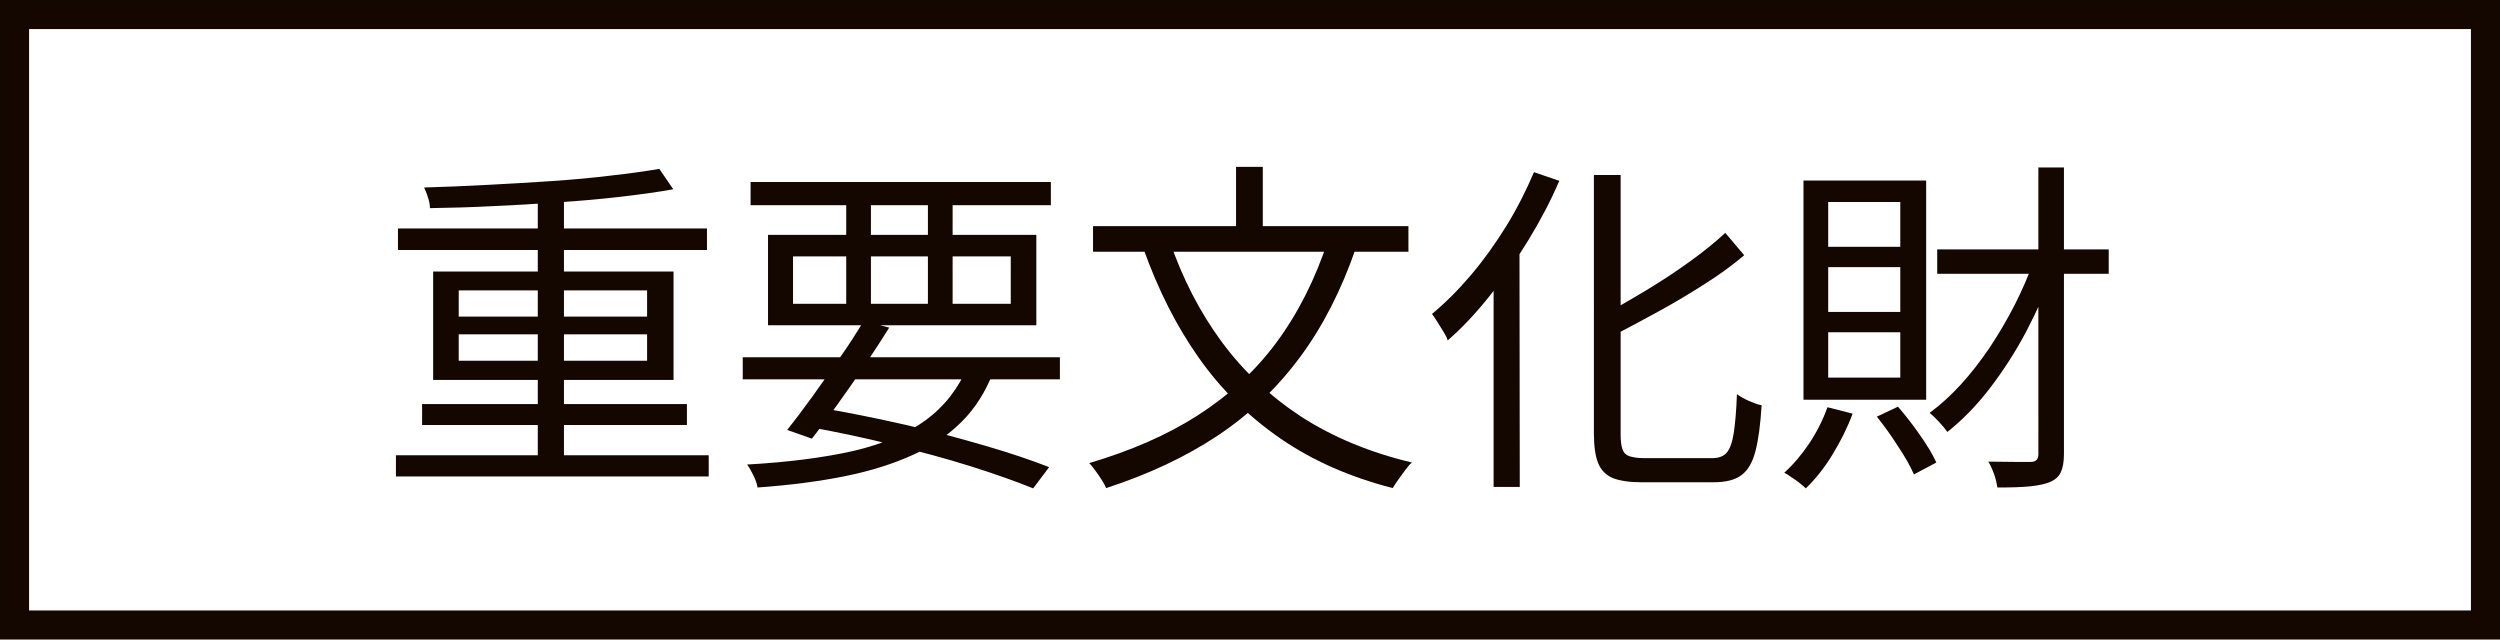
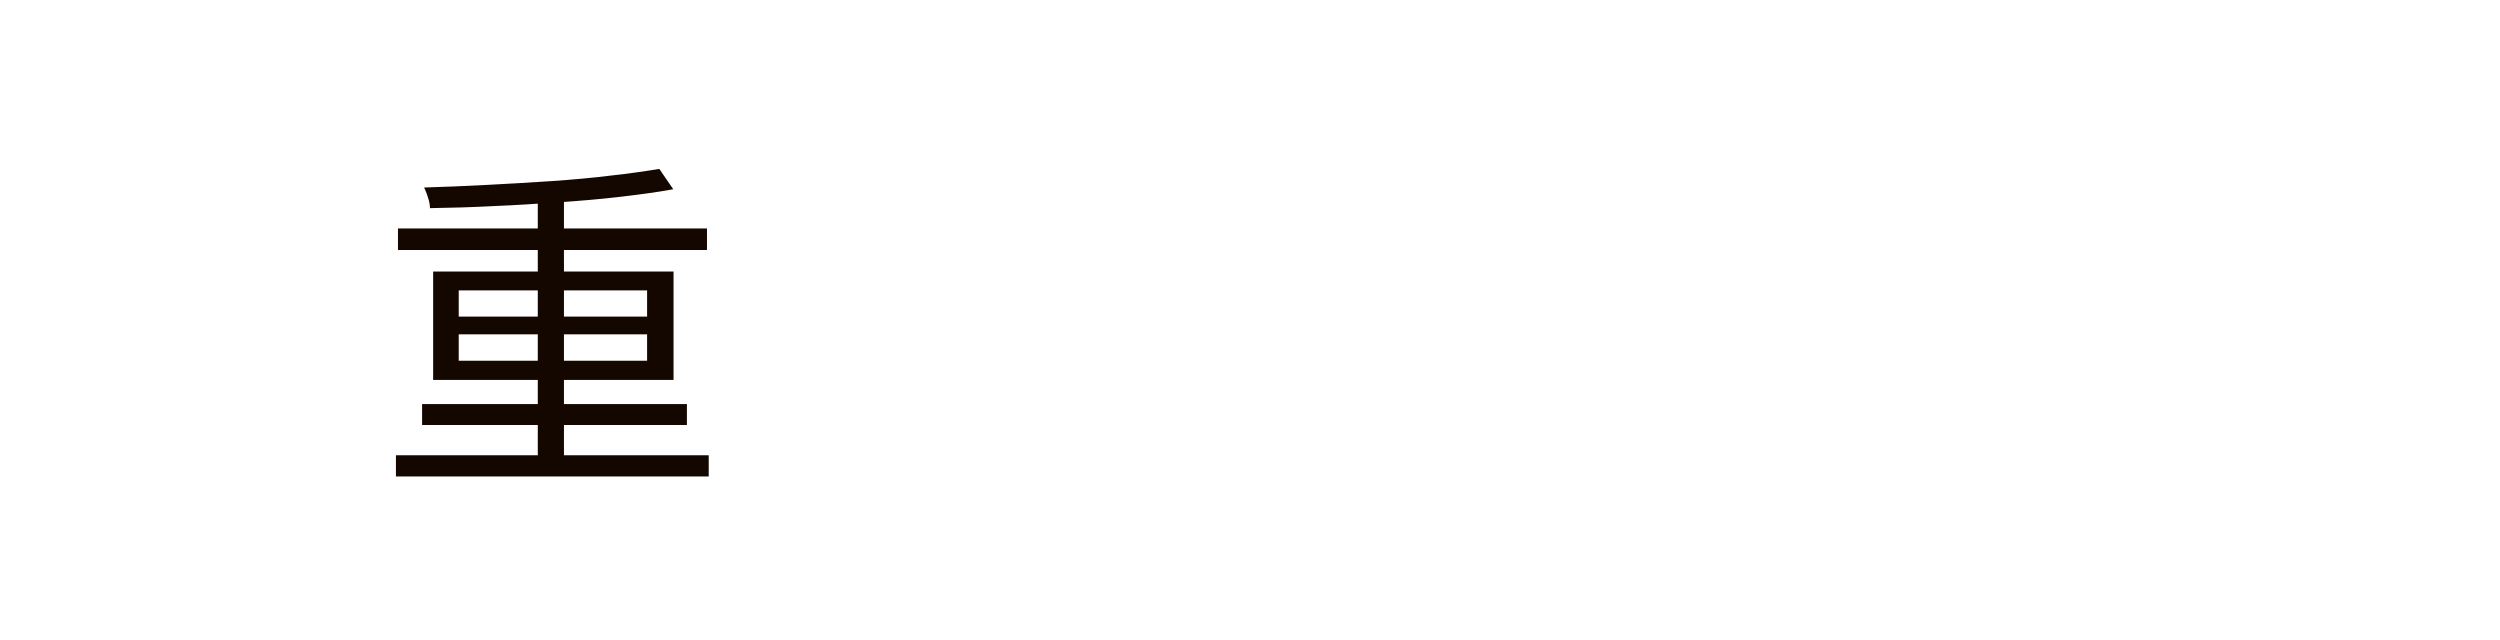
<svg xmlns="http://www.w3.org/2000/svg" id="_レイヤー_2" data-name="レイヤー 2" viewBox="0 0 86 22">
  <defs>
    <style>
      .cls-1 {
        fill: #140700;
        stroke-width: 0px;
      }
    </style>
  </defs>
  <g id="_レイヤー_1-2" data-name="レイヤー 1">
-     <path class="cls-1" d="m85,1v20H1V1h84m1-1H0v22h86V0h0Z" />
    <g>
      <path class="cls-1" d="m13.62,15.66h10.76v.73h-10.76v-.73Zm.07-7.8h10.63v.74h-10.63v-.74Zm.83,6.04h9.11v.72h-9.11v-.72Zm8.16-8.09l.48.7c-.54.1-1.14.18-1.82.26-.68.08-1.39.14-2.13.19-.74.05-1.49.1-2.24.13-.75.04-1.48.06-2.18.07,0-.1-.02-.23-.07-.37-.04-.14-.09-.25-.13-.34.7-.02,1.42-.05,2.17-.09.75-.04,1.48-.08,2.21-.13.72-.05,1.4-.11,2.04-.19.64-.07,1.19-.15,1.67-.23Zm-7.78,3.53h8.27v3.73h-8.27v-3.73Zm.88.65v.9h6.48v-.9h-6.48Zm0,1.51v.91h6.48v-.91h-6.48Zm2.72-4.85h.9v9.36h-.9V6.65Z" />
-       <path class="cls-1" d="m25.55,12.29h10.91v.76h-10.91v-.76Zm7.75.28l.86.25c-.26.66-.61,1.22-1.07,1.68-.46.46-1.02.85-1.69,1.15-.66.3-1.44.55-2.33.73-.89.18-1.89.31-3.01.39-.02-.13-.07-.27-.14-.41-.07-.15-.14-.27-.22-.38,1.43-.08,2.65-.24,3.67-.47,1.01-.24,1.84-.59,2.48-1.06s1.13-1.1,1.45-1.87Zm-7.48-6.31h10.33v.8h-10.33v-.8Zm.6,1.82h9.23v3.11h-9.23v-3.11Zm3.28,2.96l.89.23c-.26.42-.55.86-.86,1.32s-.62.91-.94,1.35-.6.82-.86,1.15l-.85-.3c.26-.33.55-.71.86-1.14.31-.43.62-.88.94-1.33s.59-.88.83-1.27Zm-2.42-2.22v1.63h7.49v-1.63h-7.49Zm.46,5.86l.44-.66c.99.17,1.98.37,2.95.59s1.89.47,2.75.72c.86.25,1.6.5,2.21.74l-.55.73c-.61-.25-1.33-.5-2.15-.76s-1.72-.5-2.69-.74c-.96-.24-1.95-.45-2.97-.63Zm1.37-8.12h.85v4.2h-.85v-4.2Zm2.81,0h.85v4.2h-.85v-4.2Z" />
-       <path class="cls-1" d="m45.7,8.22l.95.29c-.5,1.46-1.15,2.73-1.94,3.79s-1.73,1.96-2.83,2.69c-1.1.73-2.38,1.33-3.83,1.8-.03-.08-.08-.17-.15-.28s-.14-.21-.22-.32c-.08-.11-.15-.2-.21-.26,1.42-.42,2.67-.96,3.73-1.64,1.06-.68,1.97-1.51,2.71-2.51.74-1,1.34-2.18,1.79-3.56Zm-8.1-.44h10.85v.88h-10.85v-.88Zm2.64.52c.44,1.28,1.03,2.43,1.78,3.45s1.67,1.88,2.75,2.59c1.09.7,2.36,1.23,3.8,1.57-.07.06-.15.15-.23.26-.08.11-.16.22-.24.33-.08.11-.14.21-.19.29-1.48-.38-2.77-.95-3.87-1.71s-2.03-1.68-2.8-2.77-1.4-2.34-1.9-3.74l.89-.26Zm2.28-2.56h.92v2.57h-.92v-2.57Z" />
-       <path class="cls-1" d="m52.76,5.92l.88.3c-.3.7-.66,1.38-1.07,2.05-.41.67-.85,1.3-1.31,1.89-.47.59-.95,1.11-1.46,1.55-.02-.08-.07-.18-.14-.29-.07-.11-.14-.23-.21-.34-.07-.12-.14-.21-.19-.28.46-.38.91-.83,1.35-1.35.44-.52.84-1.08,1.21-1.68.37-.6.68-1.22.95-1.85Zm-1.38,3.14l.89-.89v.02s.01,8.56.01,8.56h-.9v-7.69Zm3.46-3.04h.91v8.92c0,.22.02.39.06.51.04.12.12.2.23.24.12.04.29.07.51.07h2.35c.22,0,.39-.06.5-.19s.19-.35.24-.67c.05-.32.09-.77.11-1.34.11.08.25.16.41.23s.31.13.44.15c-.04.66-.11,1.18-.21,1.57-.1.39-.26.67-.48.83-.22.17-.54.25-.97.25h-2.47c-.42,0-.74-.05-.98-.14-.24-.1-.41-.27-.51-.51s-.15-.59-.15-1.03V6.03Zm4.51,1.99l.65.77c-.4.34-.85.67-1.36.99-.5.32-1.03.64-1.58.94-.55.3-1.09.59-1.61.86-.03-.1-.09-.22-.16-.35-.08-.13-.15-.25-.21-.35.51-.27,1.03-.57,1.56-.89.53-.32,1.03-.65,1.5-.99.47-.34.88-.67,1.21-.98Z" />
-       <path class="cls-1" d="m62.87,14.01l.86.22c-.18.49-.42.96-.7,1.42-.28.46-.59.84-.91,1.15-.05-.05-.12-.11-.21-.18s-.18-.14-.28-.2c-.09-.06-.17-.12-.25-.16.31-.28.6-.62.86-1.01s.47-.81.62-1.23Zm-.83-7.8h4.22v7.54h-4.22v-7.54Zm.85.74v1.54h2.48v-1.54h-2.48Zm0,2.24v1.54h2.48v-1.54h-2.48Zm0,2.24v1.56h2.48v-1.56h-2.48Zm1.68,2.9l.72-.34c.26.3.51.62.76.98.25.36.44.67.56.94l-.77.41c-.12-.27-.3-.6-.55-.97-.24-.38-.49-.72-.73-1.02Zm5.39-5.4l.72.23c-.26.76-.59,1.5-.97,2.23-.38.72-.81,1.38-1.27,1.98s-.95,1.09-1.45,1.49c-.07-.1-.17-.22-.29-.35-.12-.13-.23-.23-.32-.31.36-.26.72-.59,1.07-.97.35-.38.68-.81,1-1.28.31-.47.6-.96.86-1.47.26-.51.48-1.03.67-1.55Zm-3.32-.35h5.9v.84h-5.9v-.84Zm3.47-2.82h.89v9.86c0,.27-.04.48-.11.63-.07.15-.2.26-.37.33-.16.07-.39.12-.68.15-.29.03-.67.04-1.13.04-.02-.13-.05-.28-.11-.45s-.13-.32-.2-.44c.34,0,.64.01.91.01h.55c.1,0,.16-.03.2-.07.04-.04.06-.11.06-.21V5.78Z" />
    </g>
  </g>
</svg>